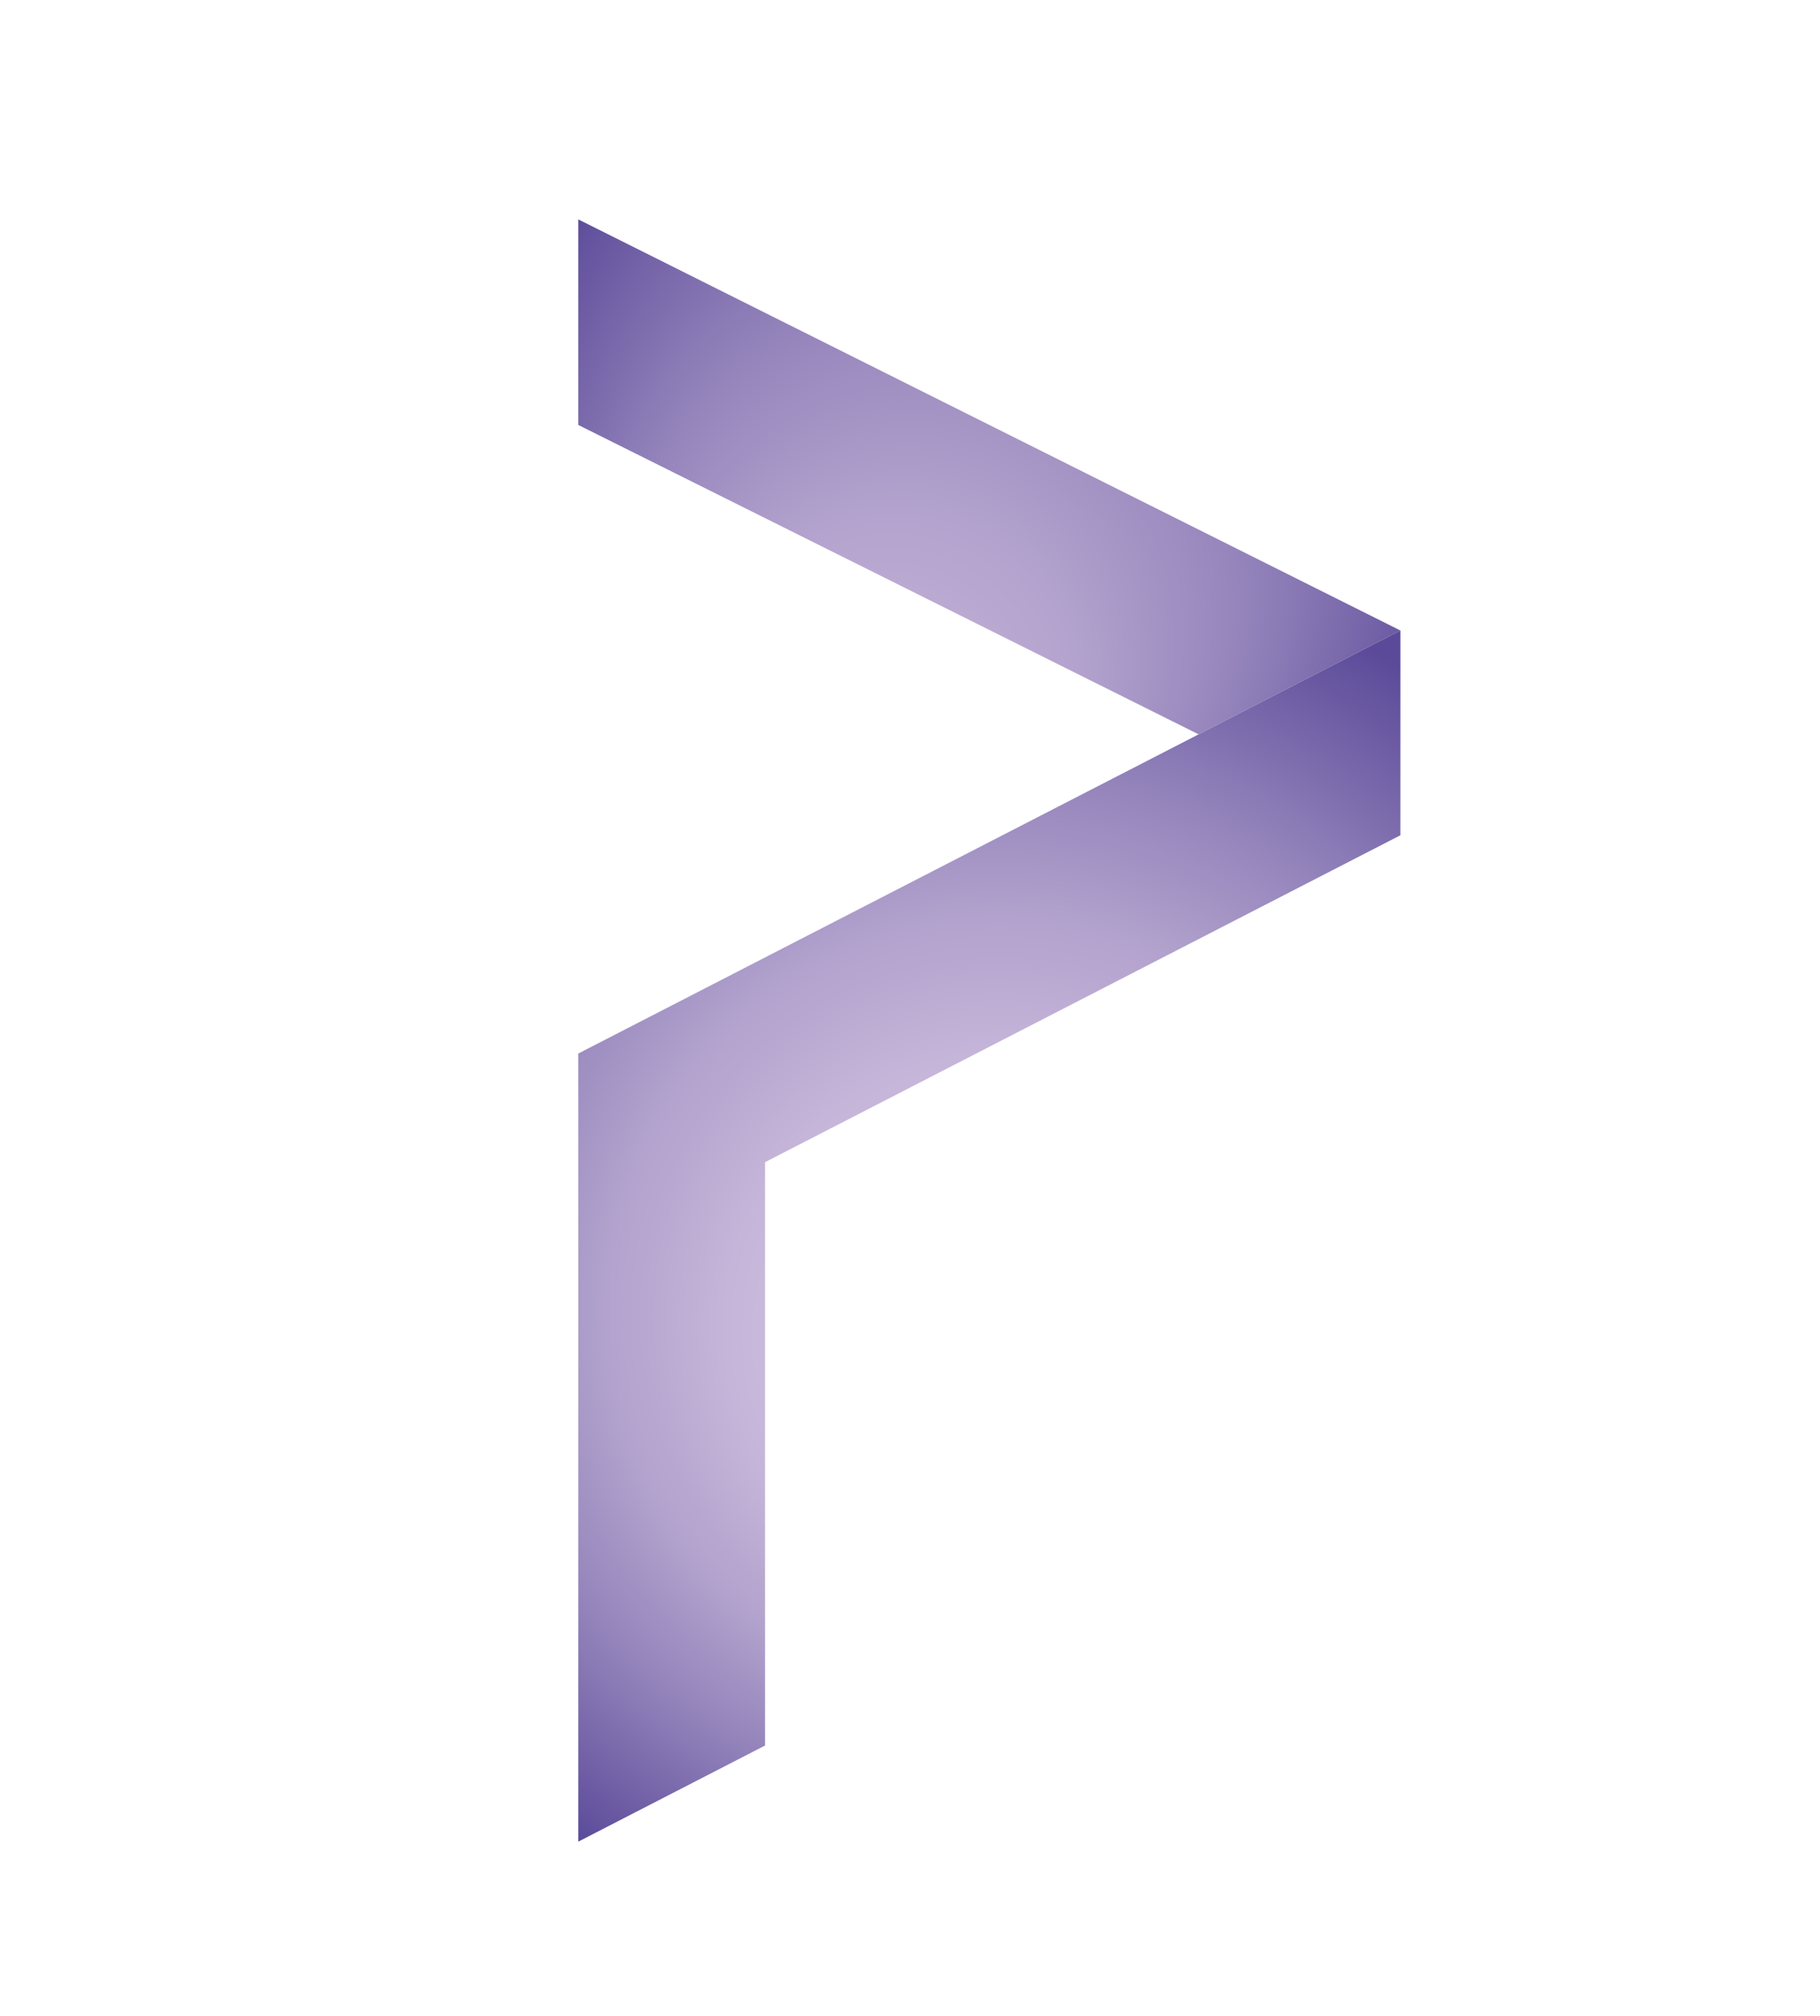
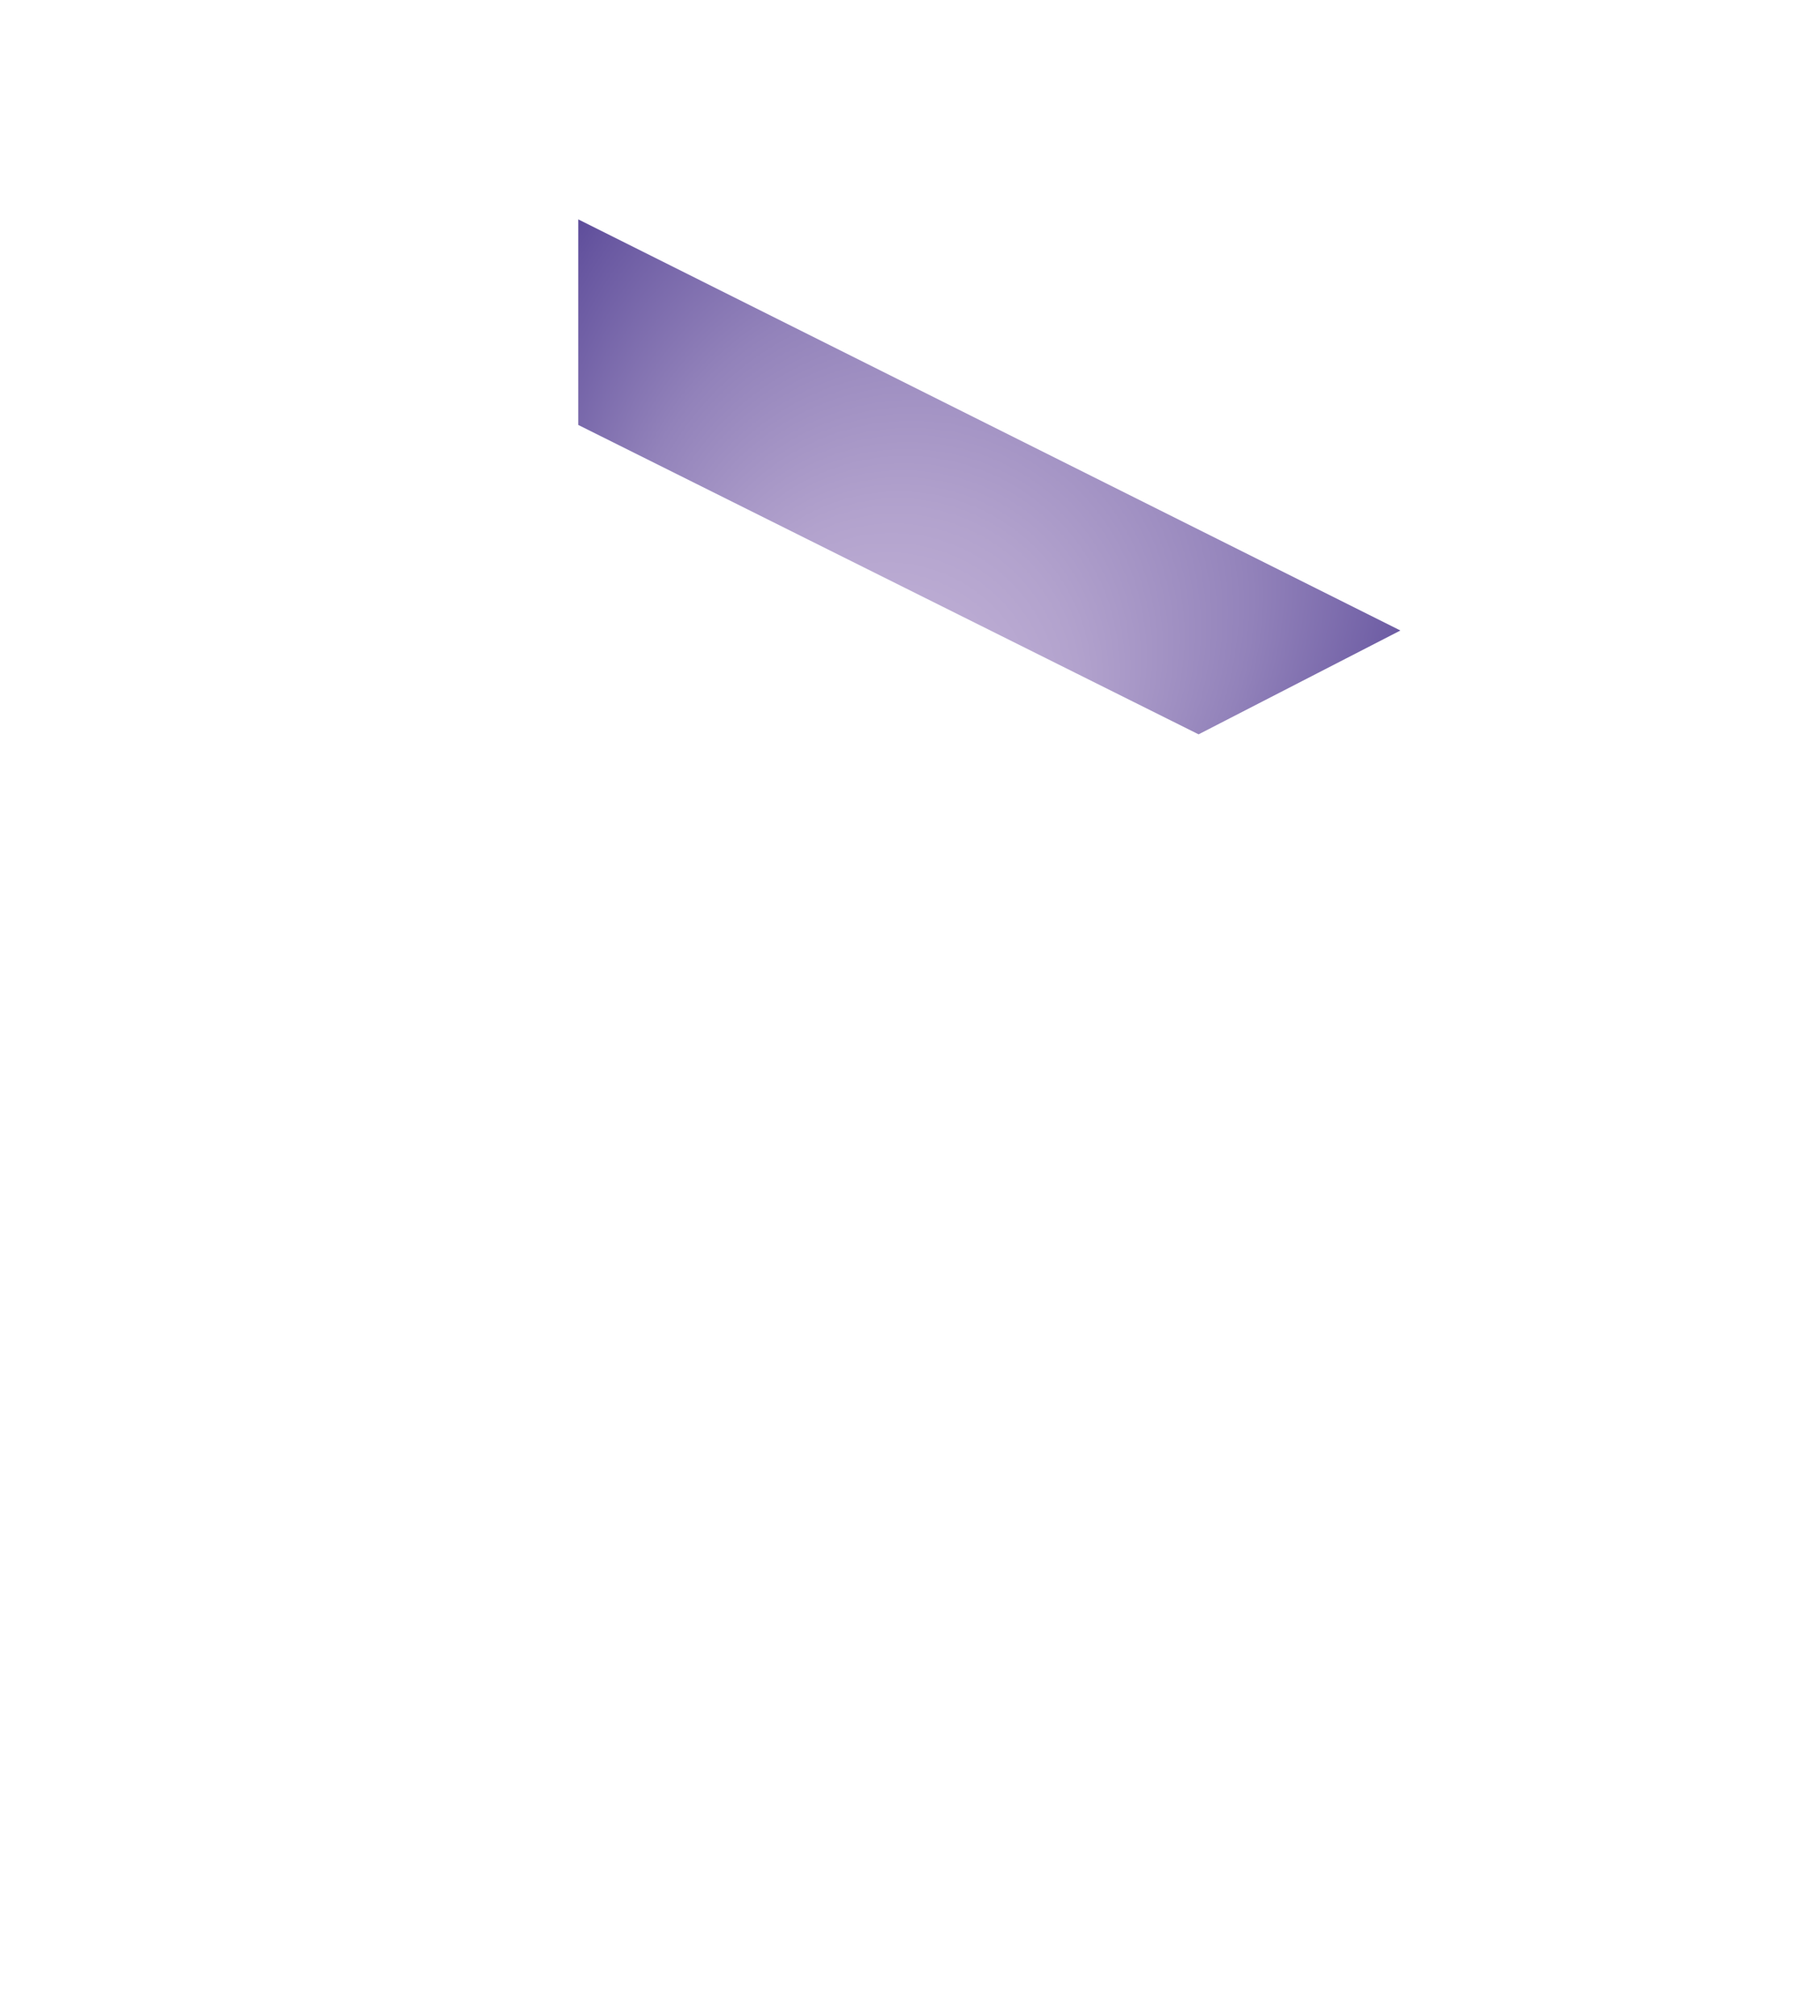
<svg xmlns="http://www.w3.org/2000/svg" viewBox="0 0 860.48 952.91">
  <defs>
    <style>.cls-1{fill:url(#radial-gradient);}.cls-2{fill:url(#radial-gradient-2);}</style>
    <radialGradient id="radial-gradient" cx="467.74" cy="225.44" fx="397.672" fy="386.75" r="233.63" gradientUnits="userSpaceOnUse">
      <stop offset="0" stop-color="#ccbcdd" />
      <stop offset="0.15" stop-color="#c5b5d9" />
      <stop offset="0.37" stop-color="#b2a2cd" />
      <stop offset="0.64" stop-color="#9282ba" />
      <stop offset="0.93" stop-color="#6756a0" />
      <stop offset="1" stop-color="#5b4a99" />
    </radialGradient>
    <radialGradient id="radial-gradient-2" cx="467.74" cy="584.36" fx="475.589" fy="650.503" r="394.08" gradientUnits="userSpaceOnUse">
      <stop offset="0.24" stop-color="#ccbcdd" />
      <stop offset="0.33" stop-color="#c5b5d9" />
      <stop offset="0.47" stop-color="#b2a2cd" />
      <stop offset="0.63" stop-color="#9282ba" />
      <stop offset="0.81" stop-color="#6756a0" />
      <stop offset="0.86" stop-color="#5b4a99" />
    </radialGradient>
  </defs>
  <g id="Layer_4" data-name="Layer 4">
    <polygon class="cls-1" points="273.39 200.89 273.39 103.71 662.1 298.07 566.68 347.16 273.39 200.89" />
  </g>
  <g id="Layer_5" data-name="Layer 5">
-     <polygon class="cls-2" points="361.69 825.21 273.39 870.65 273.39 498.07 662.1 298.07 662.1 394.87 361.69 549.43 361.69 825.21" />
-   </g>
+     </g>
</svg>